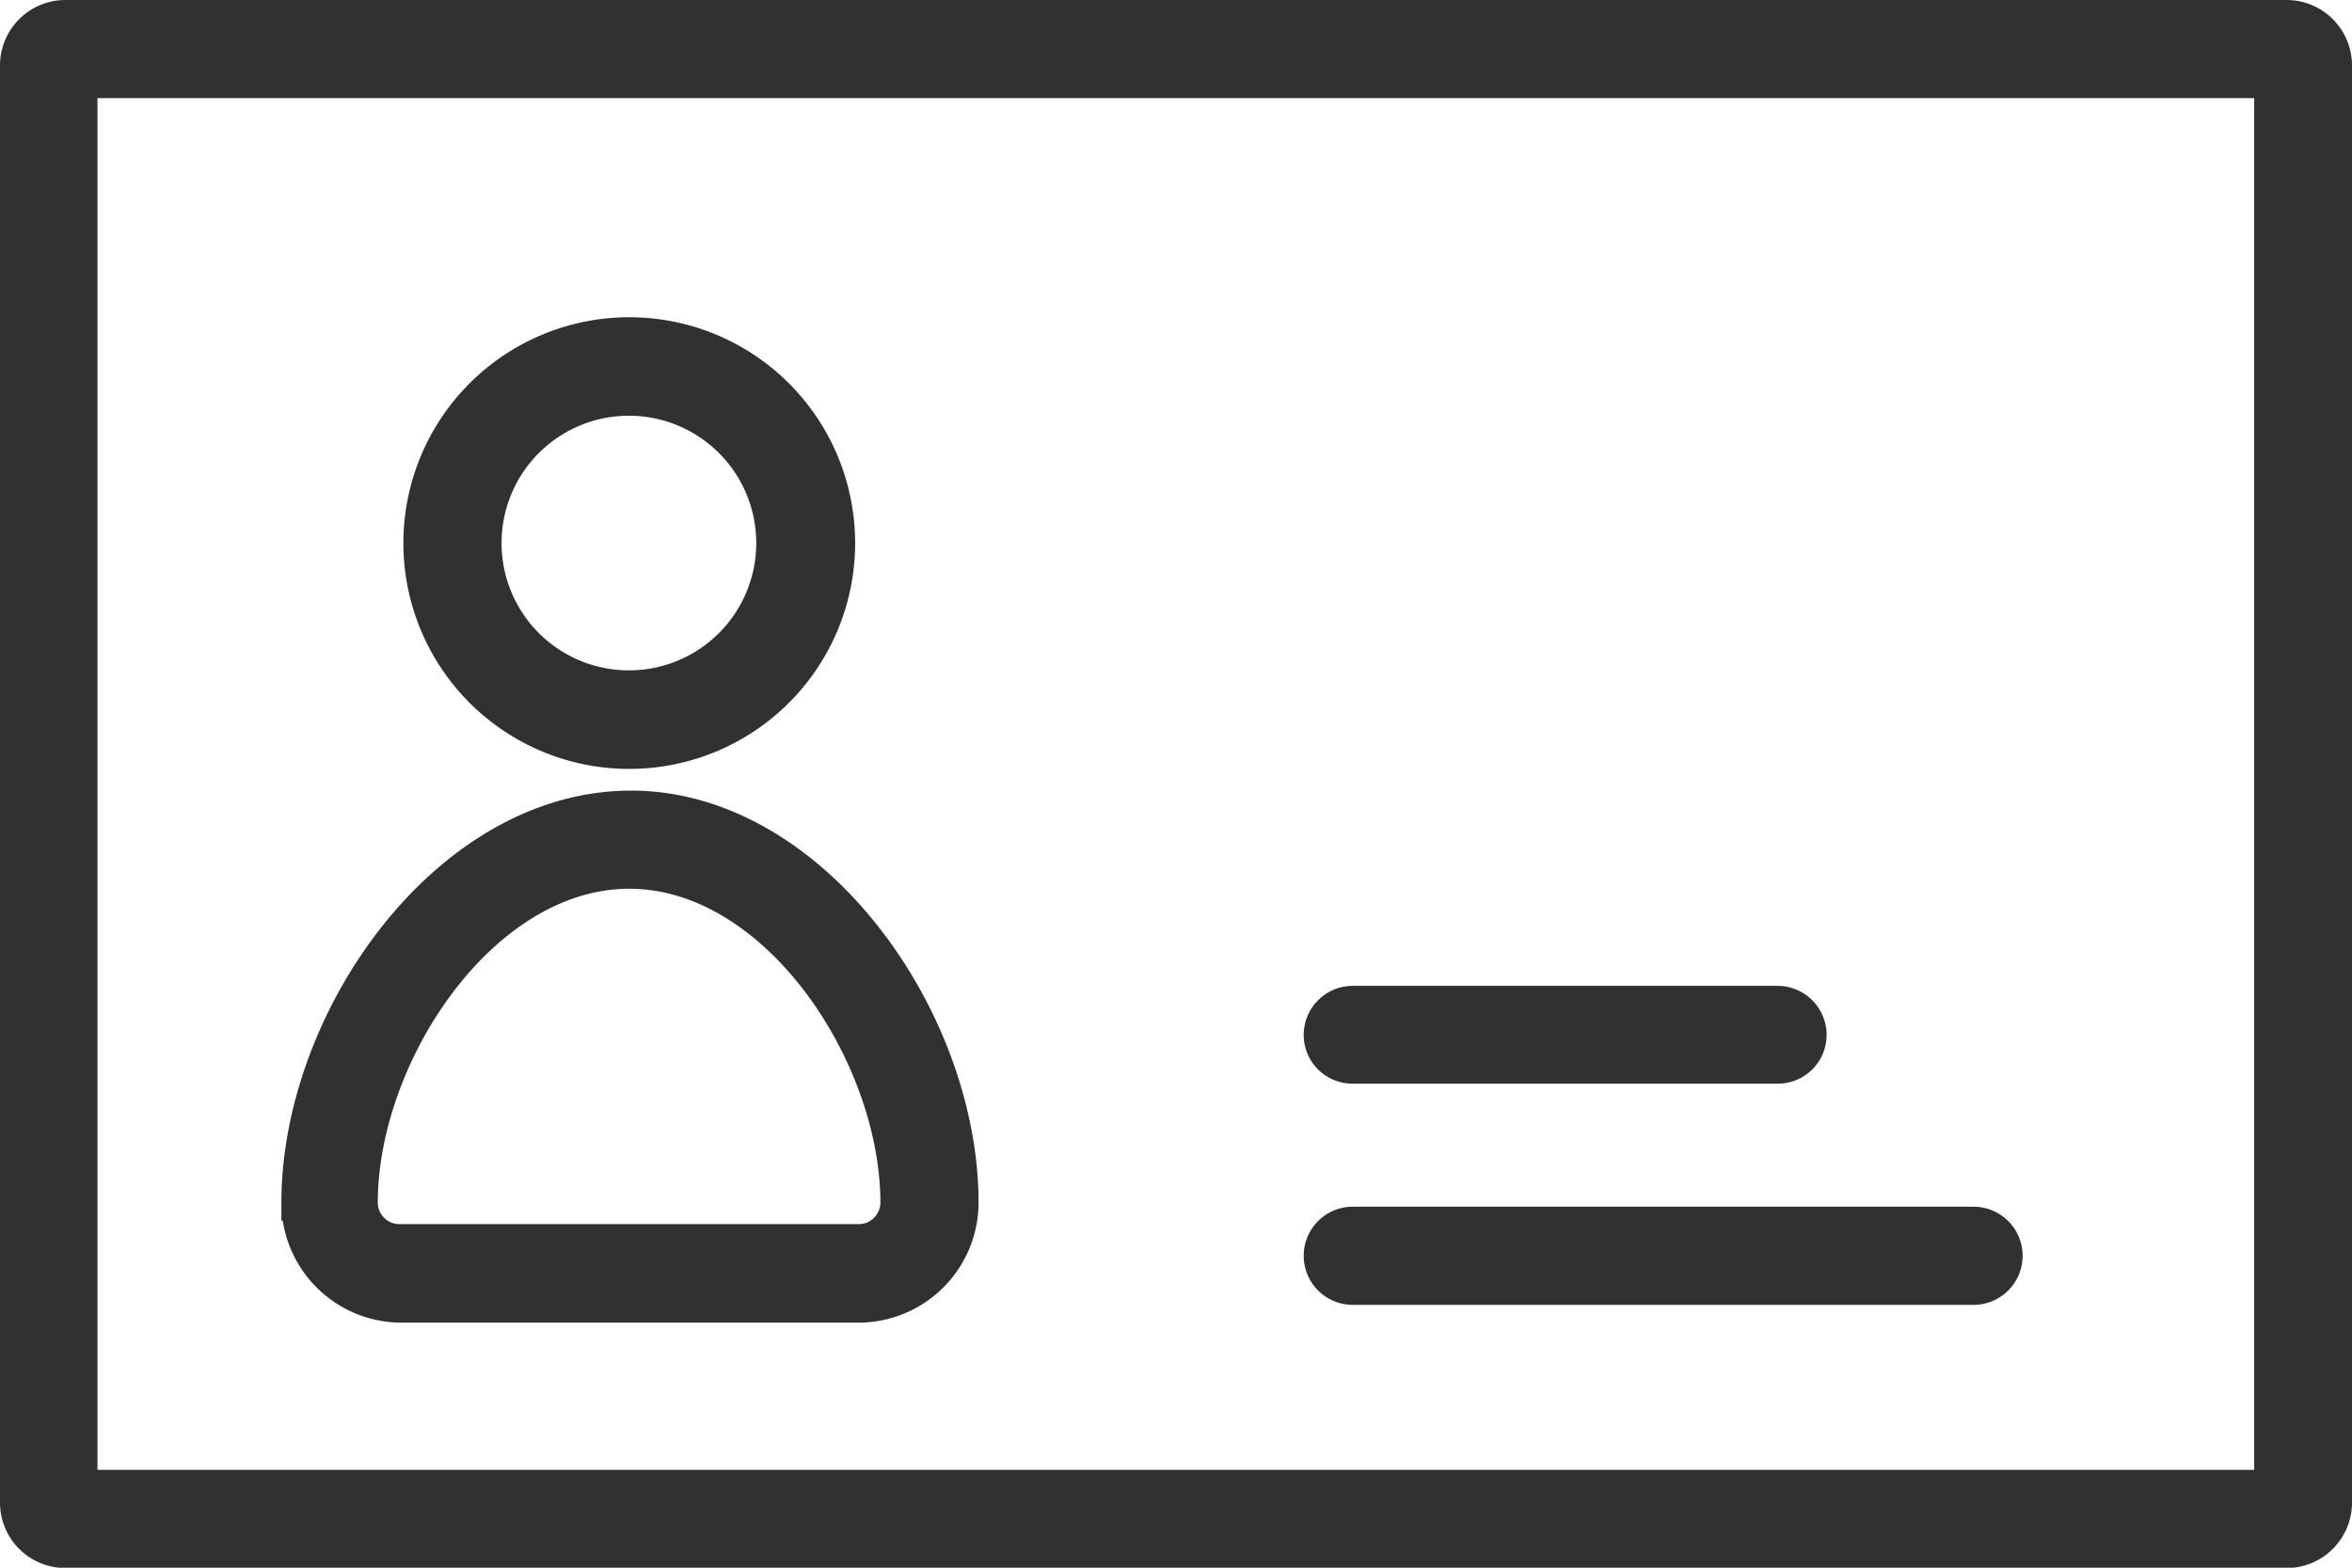
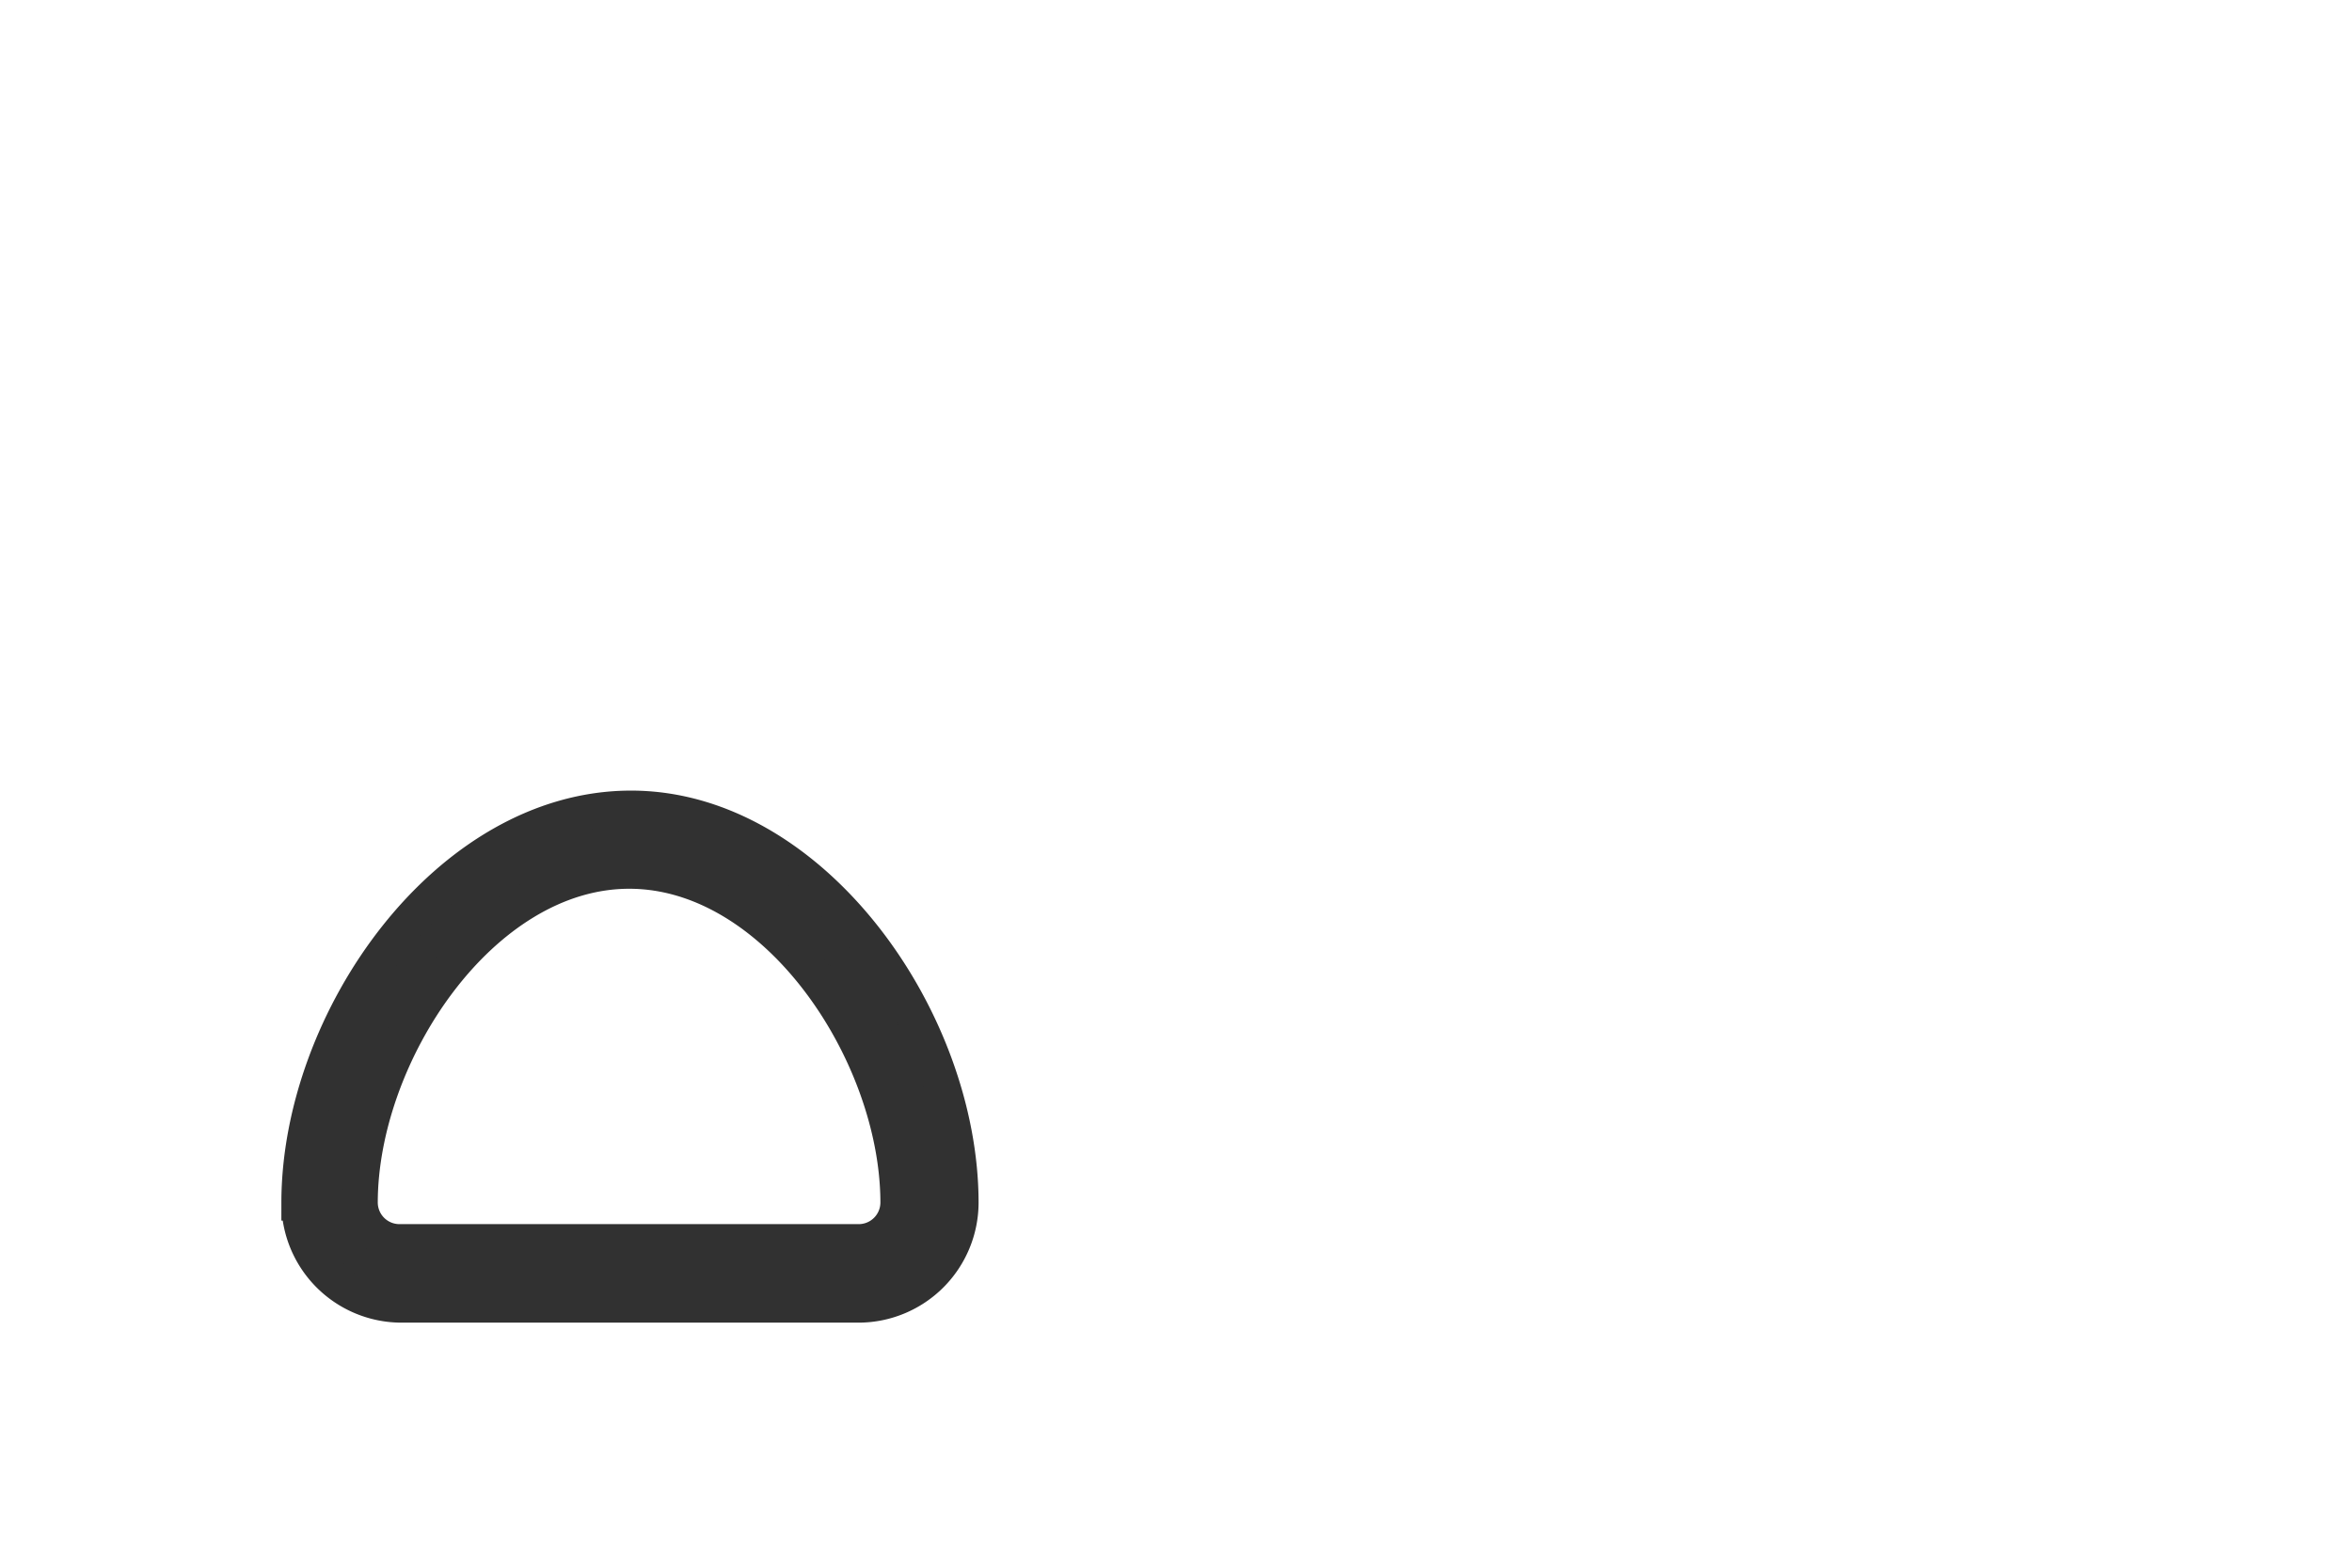
<svg xmlns="http://www.w3.org/2000/svg" id="Ebene_23" data-name="Ebene 23" viewBox="0 0 66.12 44.08">
  <title>kundenkarte</title>
  <g>
-     <path d="M15,37.51V76.08H75.63V37.51Zm-.92-2.76H76.54a1.84,1.84,0,0,1,1.84,1.84V77a1.84,1.84,0,0,1-1.84,1.84H14.09A1.84,1.84,0,0,1,12.26,77V36.59A1.84,1.84,0,0,1,14.09,34.75Z" transform="translate(-12.26 -34.75)" fill="#313131" />
-     <path d="M50.29,62.47H62.23a1.38,1.38,0,0,1,1.38,1.38h0a1.37,1.37,0,0,1-1.38,1.37H50.29a1.37,1.37,0,0,1-1.38-1.37h0A1.38,1.38,0,0,1,50.29,62.47Z" transform="translate(-12.26 -34.75)" fill="#313131" fill-rule="evenodd" />
-     <path d="M50.29,68.68H67.74a1.38,1.38,0,0,1,1.38,1.38h0a1.38,1.38,0,0,1-1.38,1.38H50.29a1.38,1.38,0,0,1-1.38-1.38h0A1.38,1.38,0,0,1,50.29,68.68Z" transform="translate(-12.26 -34.75)" fill="#313131" fill-rule="evenodd" />
-     <path d="M30,55.87A5.85,5.85,0,1,0,24.1,50,5.85,5.85,0,0,0,30,55.87Zm0-9.93A4.08,4.08,0,1,1,25.86,50,4.08,4.08,0,0,1,30,45.94Z" transform="translate(-12.26 -34.75)" fill="#313131" stroke="#313131" stroke-miterlimit="10" />
    <path d="M30,57.48c-5.15,0-9.33,5.94-9.33,11.09a2.88,2.88,0,0,0,2.87,2.87H36.4a2.88,2.88,0,0,0,2.87-2.87C39.27,63.42,35.09,57.48,30,57.48ZM36.4,69.67H23.49a1.11,1.11,0,0,1-1.11-1.1c0-4.17,3.4-9.33,7.57-9.33s7.56,5.16,7.56,9.33A1.11,1.11,0,0,1,36.4,69.67Z" transform="translate(-12.26 -34.75)" fill="#313131" stroke="#313131" stroke-miterlimit="10" />
  </g>
</svg>